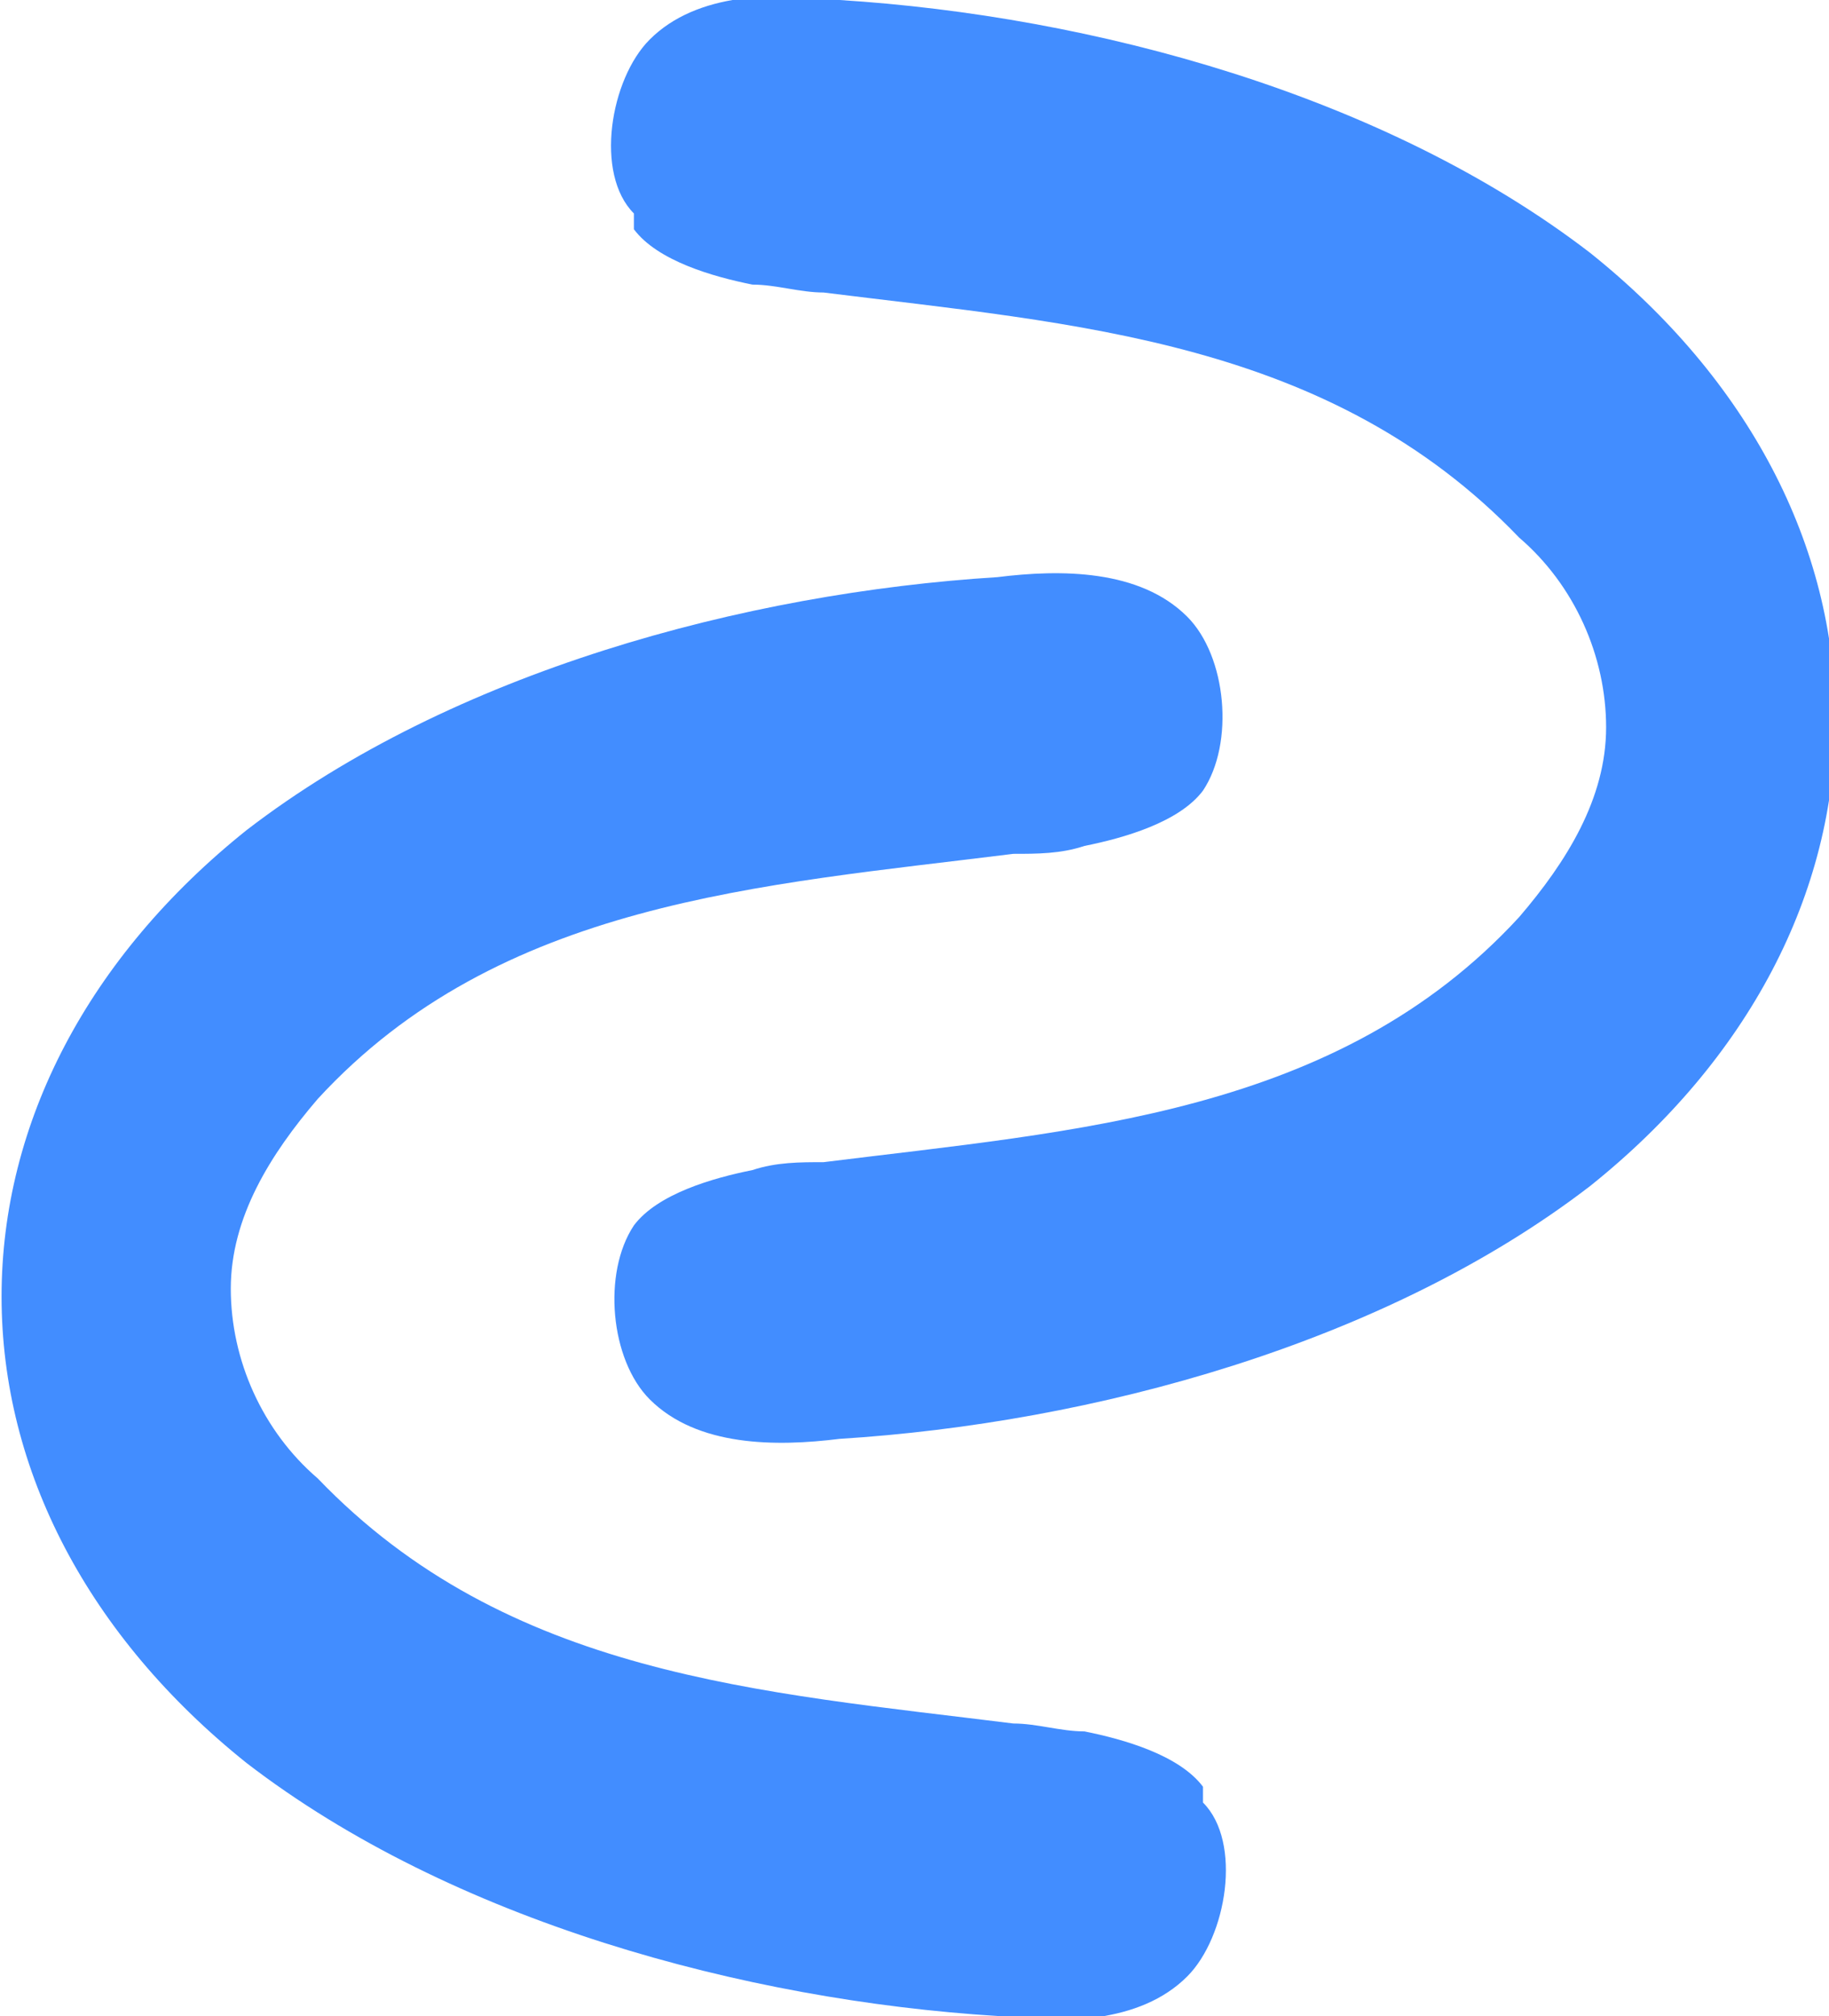
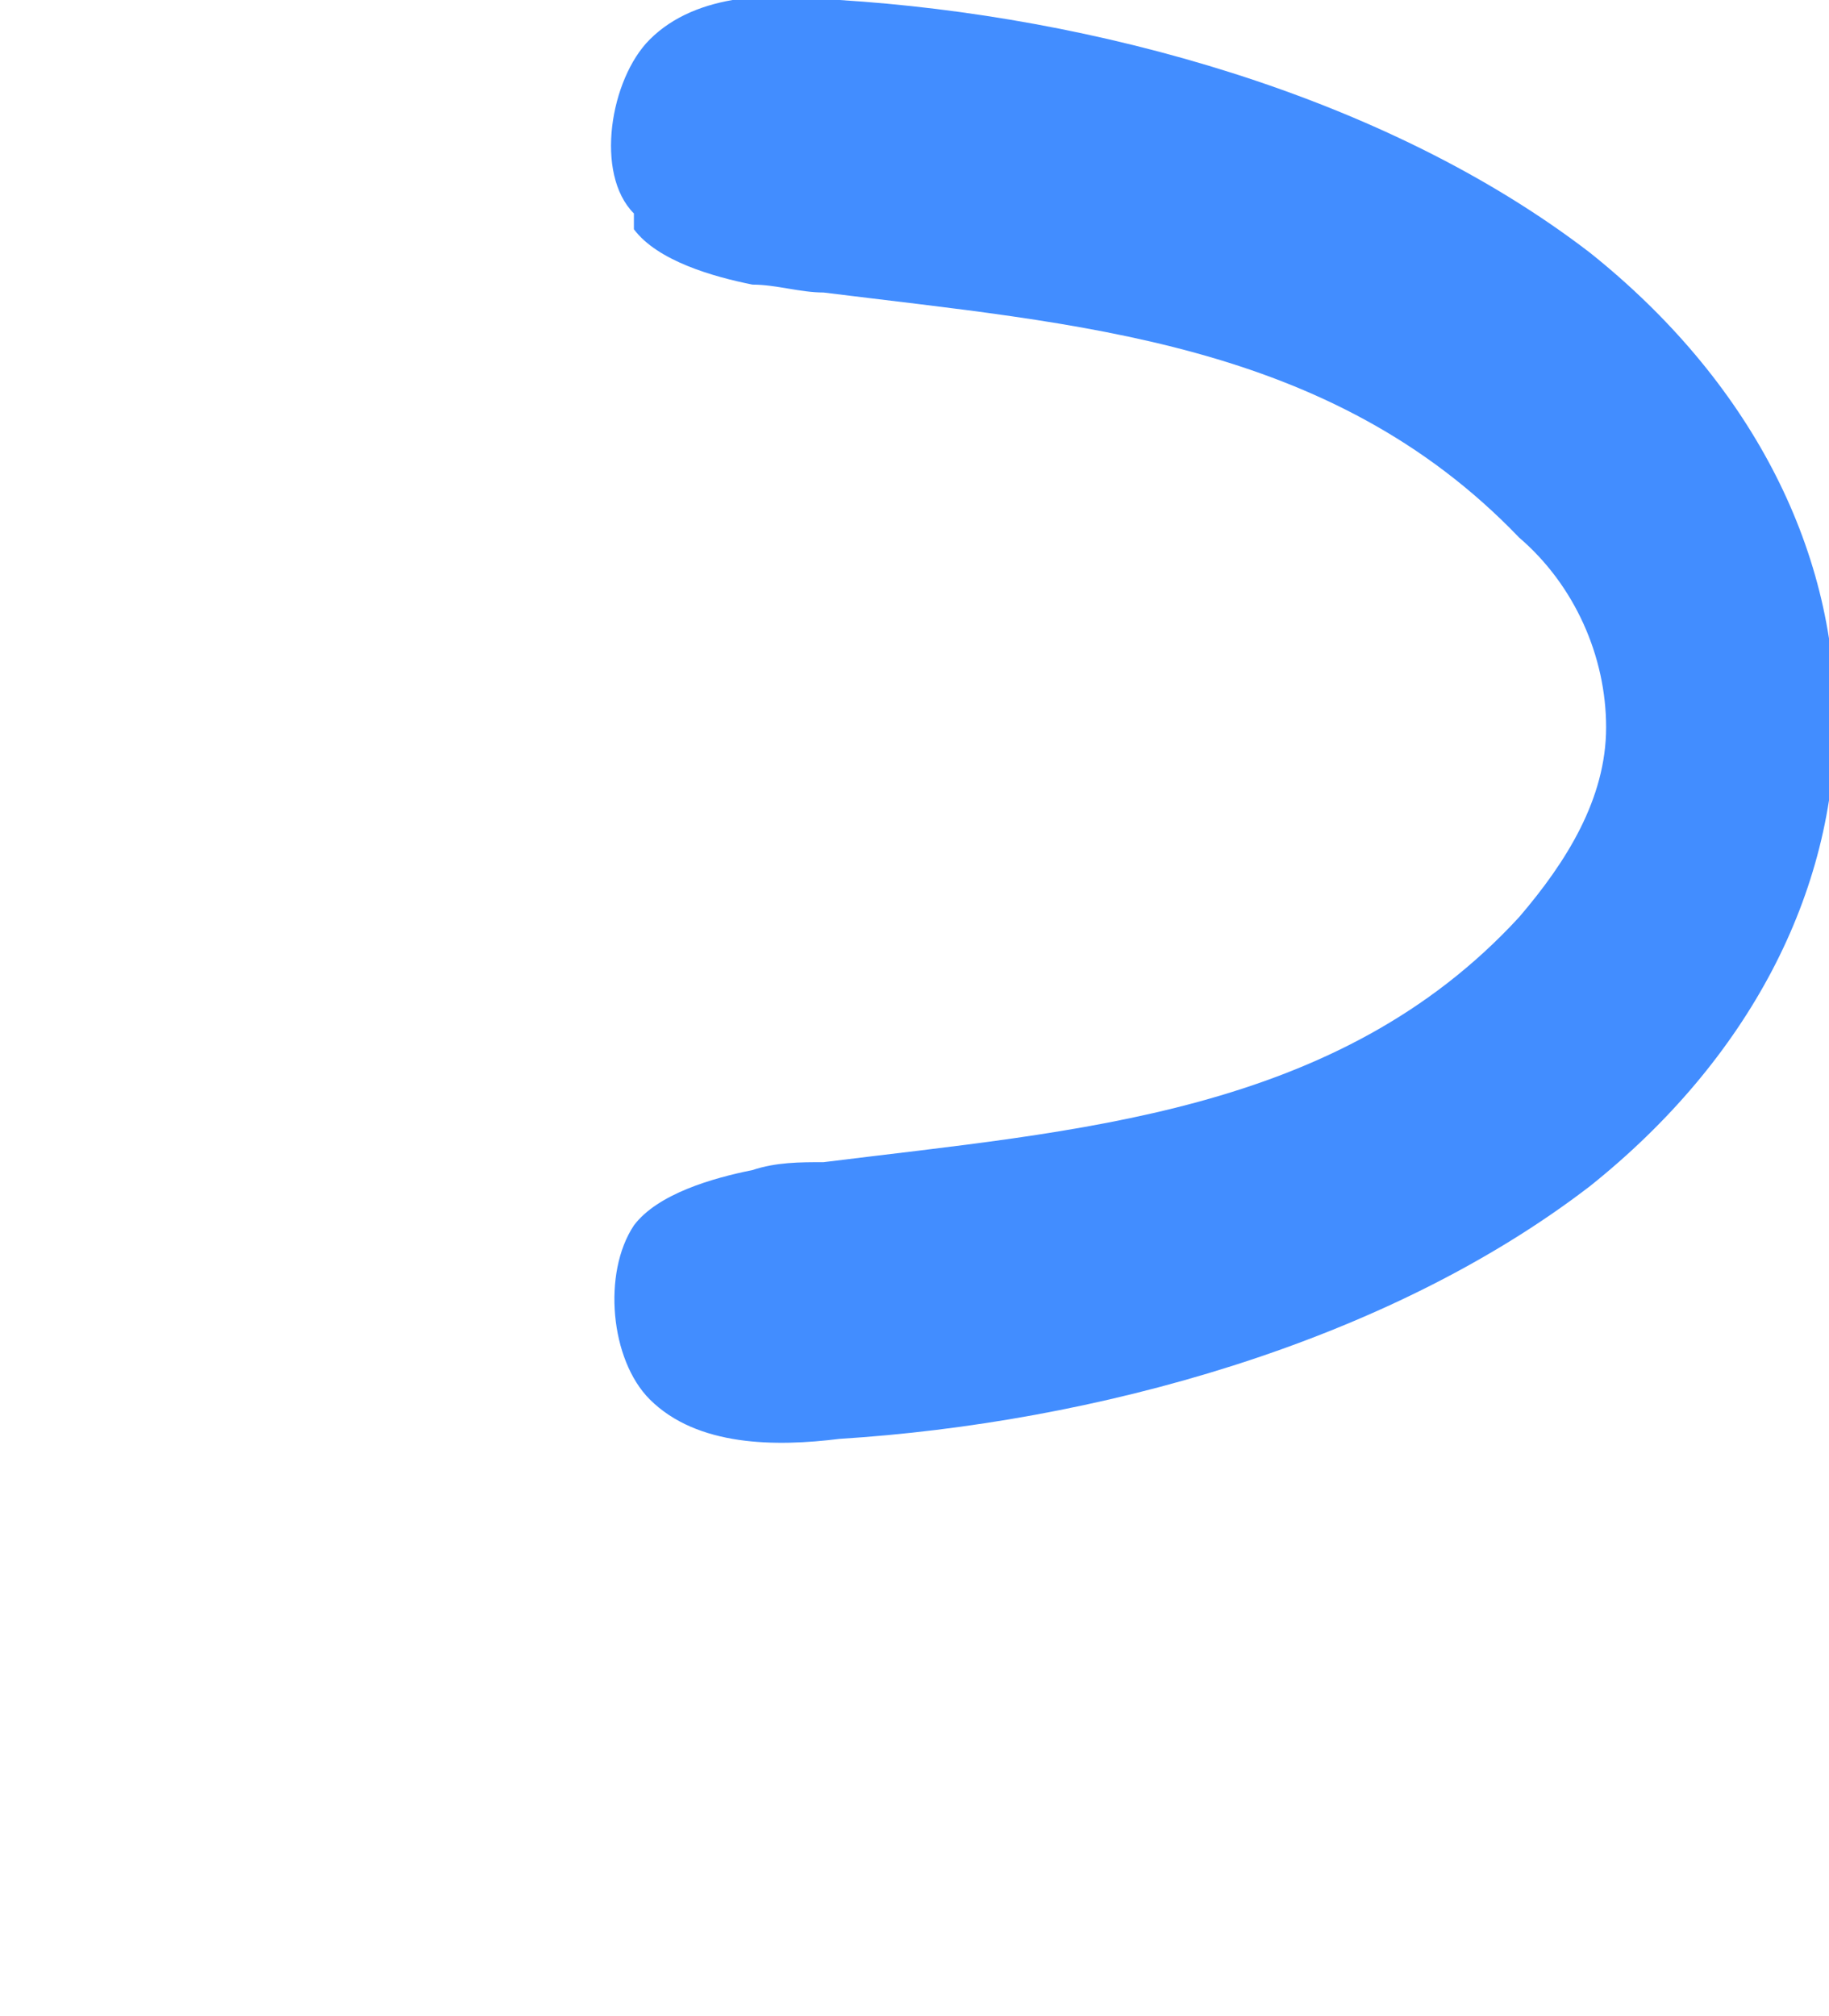
<svg xmlns="http://www.w3.org/2000/svg" xml:space="preserve" width="598px" height="659px" version="1.1" style="shape-rendering:geometricPrecision; text-rendering:geometricPrecision; image-rendering:optimizeQuality; fill-rule:evenodd; clip-rule:evenodd" viewBox="0 0 231 255">
  <defs>
    <style type="text/css">
   
    .fil0 {fill:#428DFF}
   
  </style>
  </defs>
  <g id="Camada_x0020_1">
    <g id="_741650576">
      <path class="fil0" d="M80 27c-5,-5 -3,-17 2,-22 6,-6 16,-6 24,-5 32,2 69,12 95,32 20,16 31,37 31,59 0,22 -11,43 -31,59 -26,20 -63,30 -95,32 -8,1 -18,1 -24,-5 -5,-5 -6,-16 -2,-22 3,-4 10,-6 15,-7 3,-1 6,-1 9,-1 32,-4 65,-6 88,-31 6,-7 11,-15 11,-24 0,-9 -4,-18 -11,-24 -24,-25 -56,-27 -88,-31 -3,0 -6,-1 -9,-1 -5,-1 -12,-3 -15,-7z" />
-       <path class="fil0" d="M152 228c5,5 3,17 -2,22 -6,6 -16,6 -24,5 -32,-2 -69,-12 -95,-32 -20,-16 -31,-37 -31,-59 0,-22 11,-43 31,-59 26,-20 63,-30 95,-32 8,-1 18,-1 24,5 5,5 6,16 2,22 -3,4 -10,6 -15,7 -3,1 -6,1 -9,1 -32,4 -65,6 -88,31 -6,7 -11,15 -11,24 0,9 4,18 11,24 24,25 56,27 88,31 3,0 6,1 9,1 5,1 12,3 15,7z" />
    </g>
  </g>
</svg>